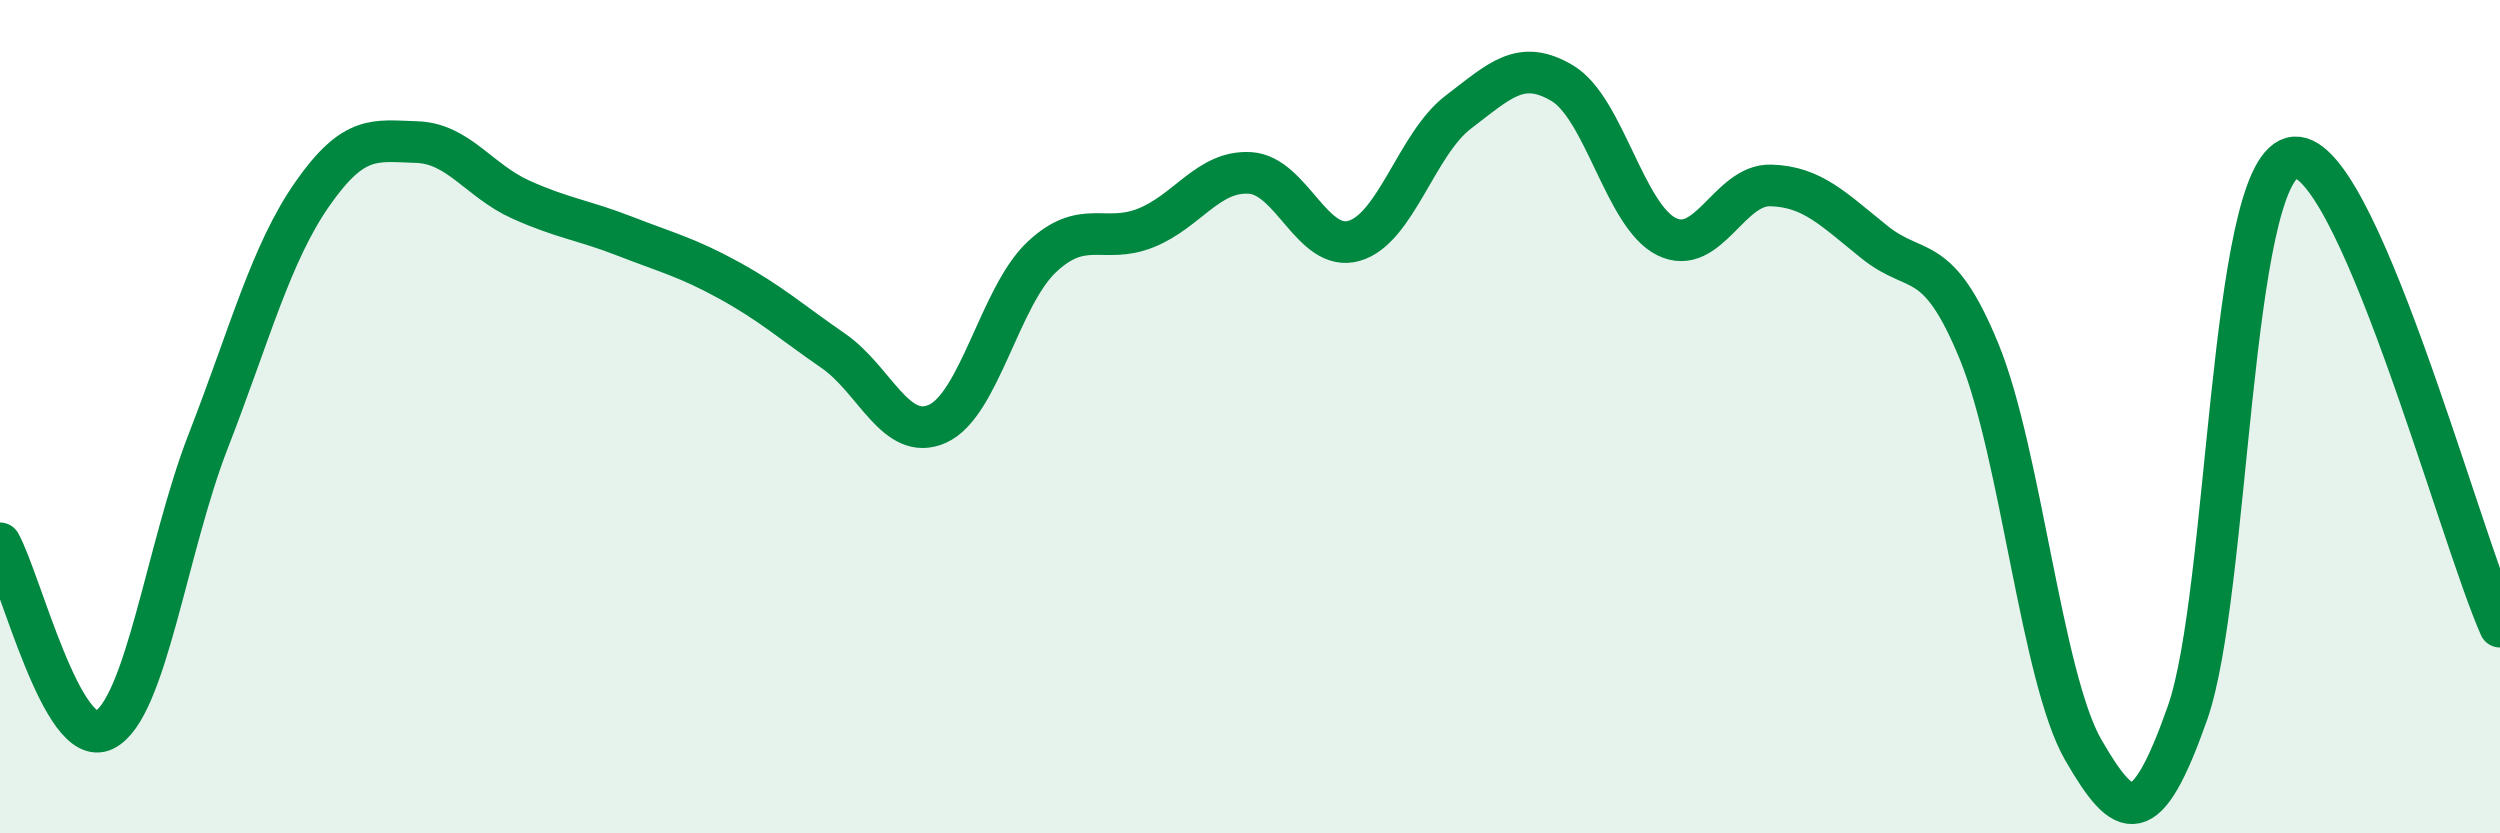
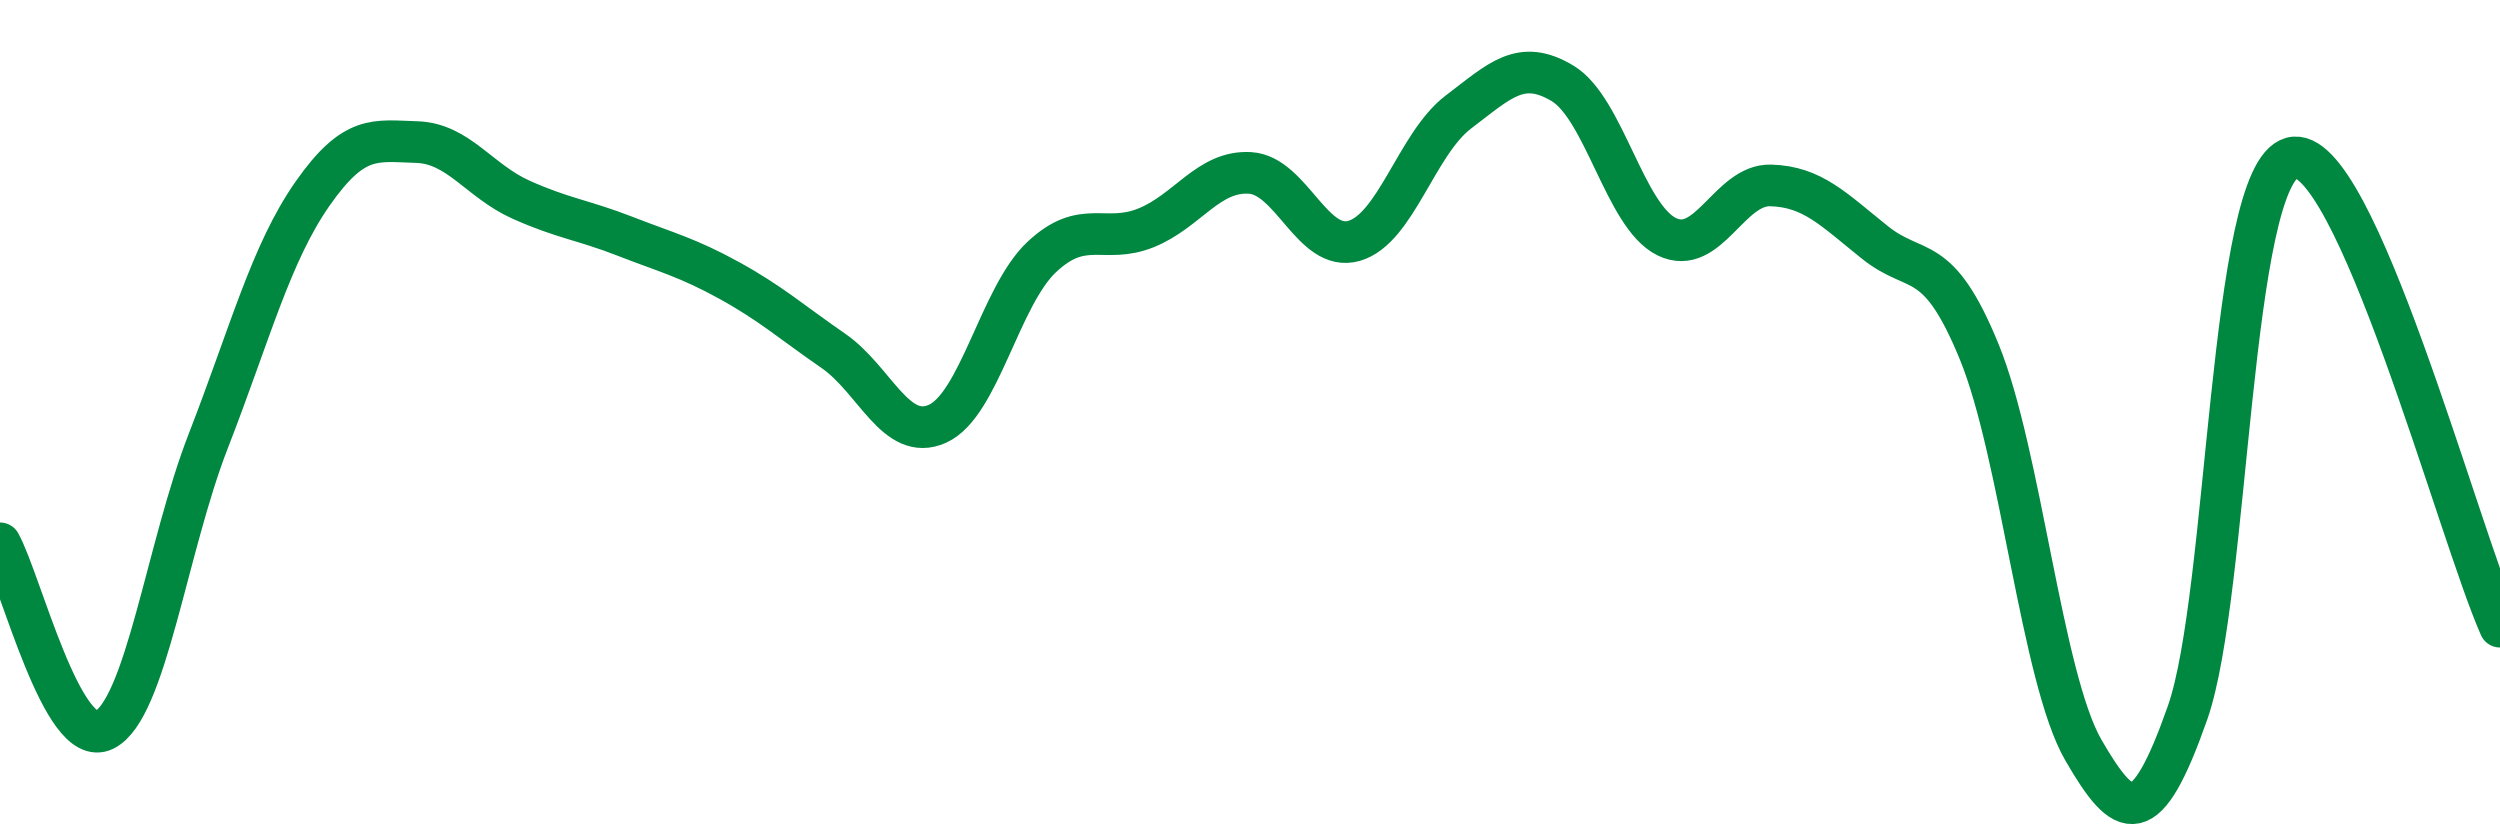
<svg xmlns="http://www.w3.org/2000/svg" width="60" height="20" viewBox="0 0 60 20">
-   <path d="M 0,13.04 C 0.5,13.94 1.5,18.01 2.5,17.52 C 3.5,17.03 4,13.15 5,10.58 C 6,8.01 6.5,6.08 7.5,4.65 C 8.5,3.22 9,3.38 10,3.41 C 11,3.44 11.5,4.34 12.5,4.79 C 13.5,5.24 14,5.28 15,5.67 C 16,6.06 16.5,6.18 17.5,6.73 C 18.5,7.28 19,7.73 20,8.42 C 21,9.11 21.5,10.62 22.5,10.17 C 23.5,9.72 24,7.11 25,6.17 C 26,5.23 26.5,5.87 27.5,5.47 C 28.5,5.07 29,4.09 30,4.15 C 31,4.21 31.5,6.07 32.5,5.78 C 33.5,5.49 34,3.45 35,2.69 C 36,1.93 36.5,1.4 37.5,2 C 38.5,2.6 39,5.19 40,5.68 C 41,6.17 41.5,4.42 42.5,4.45 C 43.5,4.48 44,5.02 45,5.82 C 46,6.62 46.5,6 47.5,8.44 C 48.5,10.88 49,16.27 50,18 C 51,19.73 51.5,19.95 52.5,17.11 C 53.5,14.27 53.5,4.2 55,3.79 C 56.5,3.38 59,12.79 60,15.04L60 20L0 20Z" fill="#008740" opacity="0.1" stroke-linecap="round" stroke-linejoin="round" />
  <path d="M 0,13.04 C 0.5,13.94 1.5,18.01 2.5,17.52 C 3.5,17.03 4,13.15 5,10.58 C 6,8.01 6.5,6.08 7.5,4.65 C 8.5,3.22 9,3.38 10,3.41 C 11,3.44 11.5,4.34 12.5,4.79 C 13.5,5.24 14,5.28 15,5.67 C 16,6.06 16.5,6.18 17.5,6.73 C 18.5,7.28 19,7.73 20,8.42 C 21,9.11 21.5,10.62 22.5,10.17 C 23.5,9.72 24,7.11 25,6.17 C 26,5.23 26.5,5.87 27.5,5.47 C 28.5,5.07 29,4.09 30,4.15 C 31,4.21 31.5,6.07 32.5,5.78 C 33.5,5.49 34,3.45 35,2.69 C 36,1.93 36.5,1.4 37.5,2 C 38.5,2.6 39,5.19 40,5.68 C 41,6.17 41.5,4.42 42.5,4.45 C 43.5,4.48 44,5.02 45,5.82 C 46,6.62 46.5,6 47.5,8.44 C 48.5,10.88 49,16.27 50,18 C 51,19.73 51.5,19.95 52.5,17.11 C 53.5,14.27 53.5,4.2 55,3.79 C 56.5,3.38 59,12.79 60,15.04" stroke="#008740" stroke-width="1" fill="none" stroke-linecap="round" stroke-linejoin="round" />
</svg>